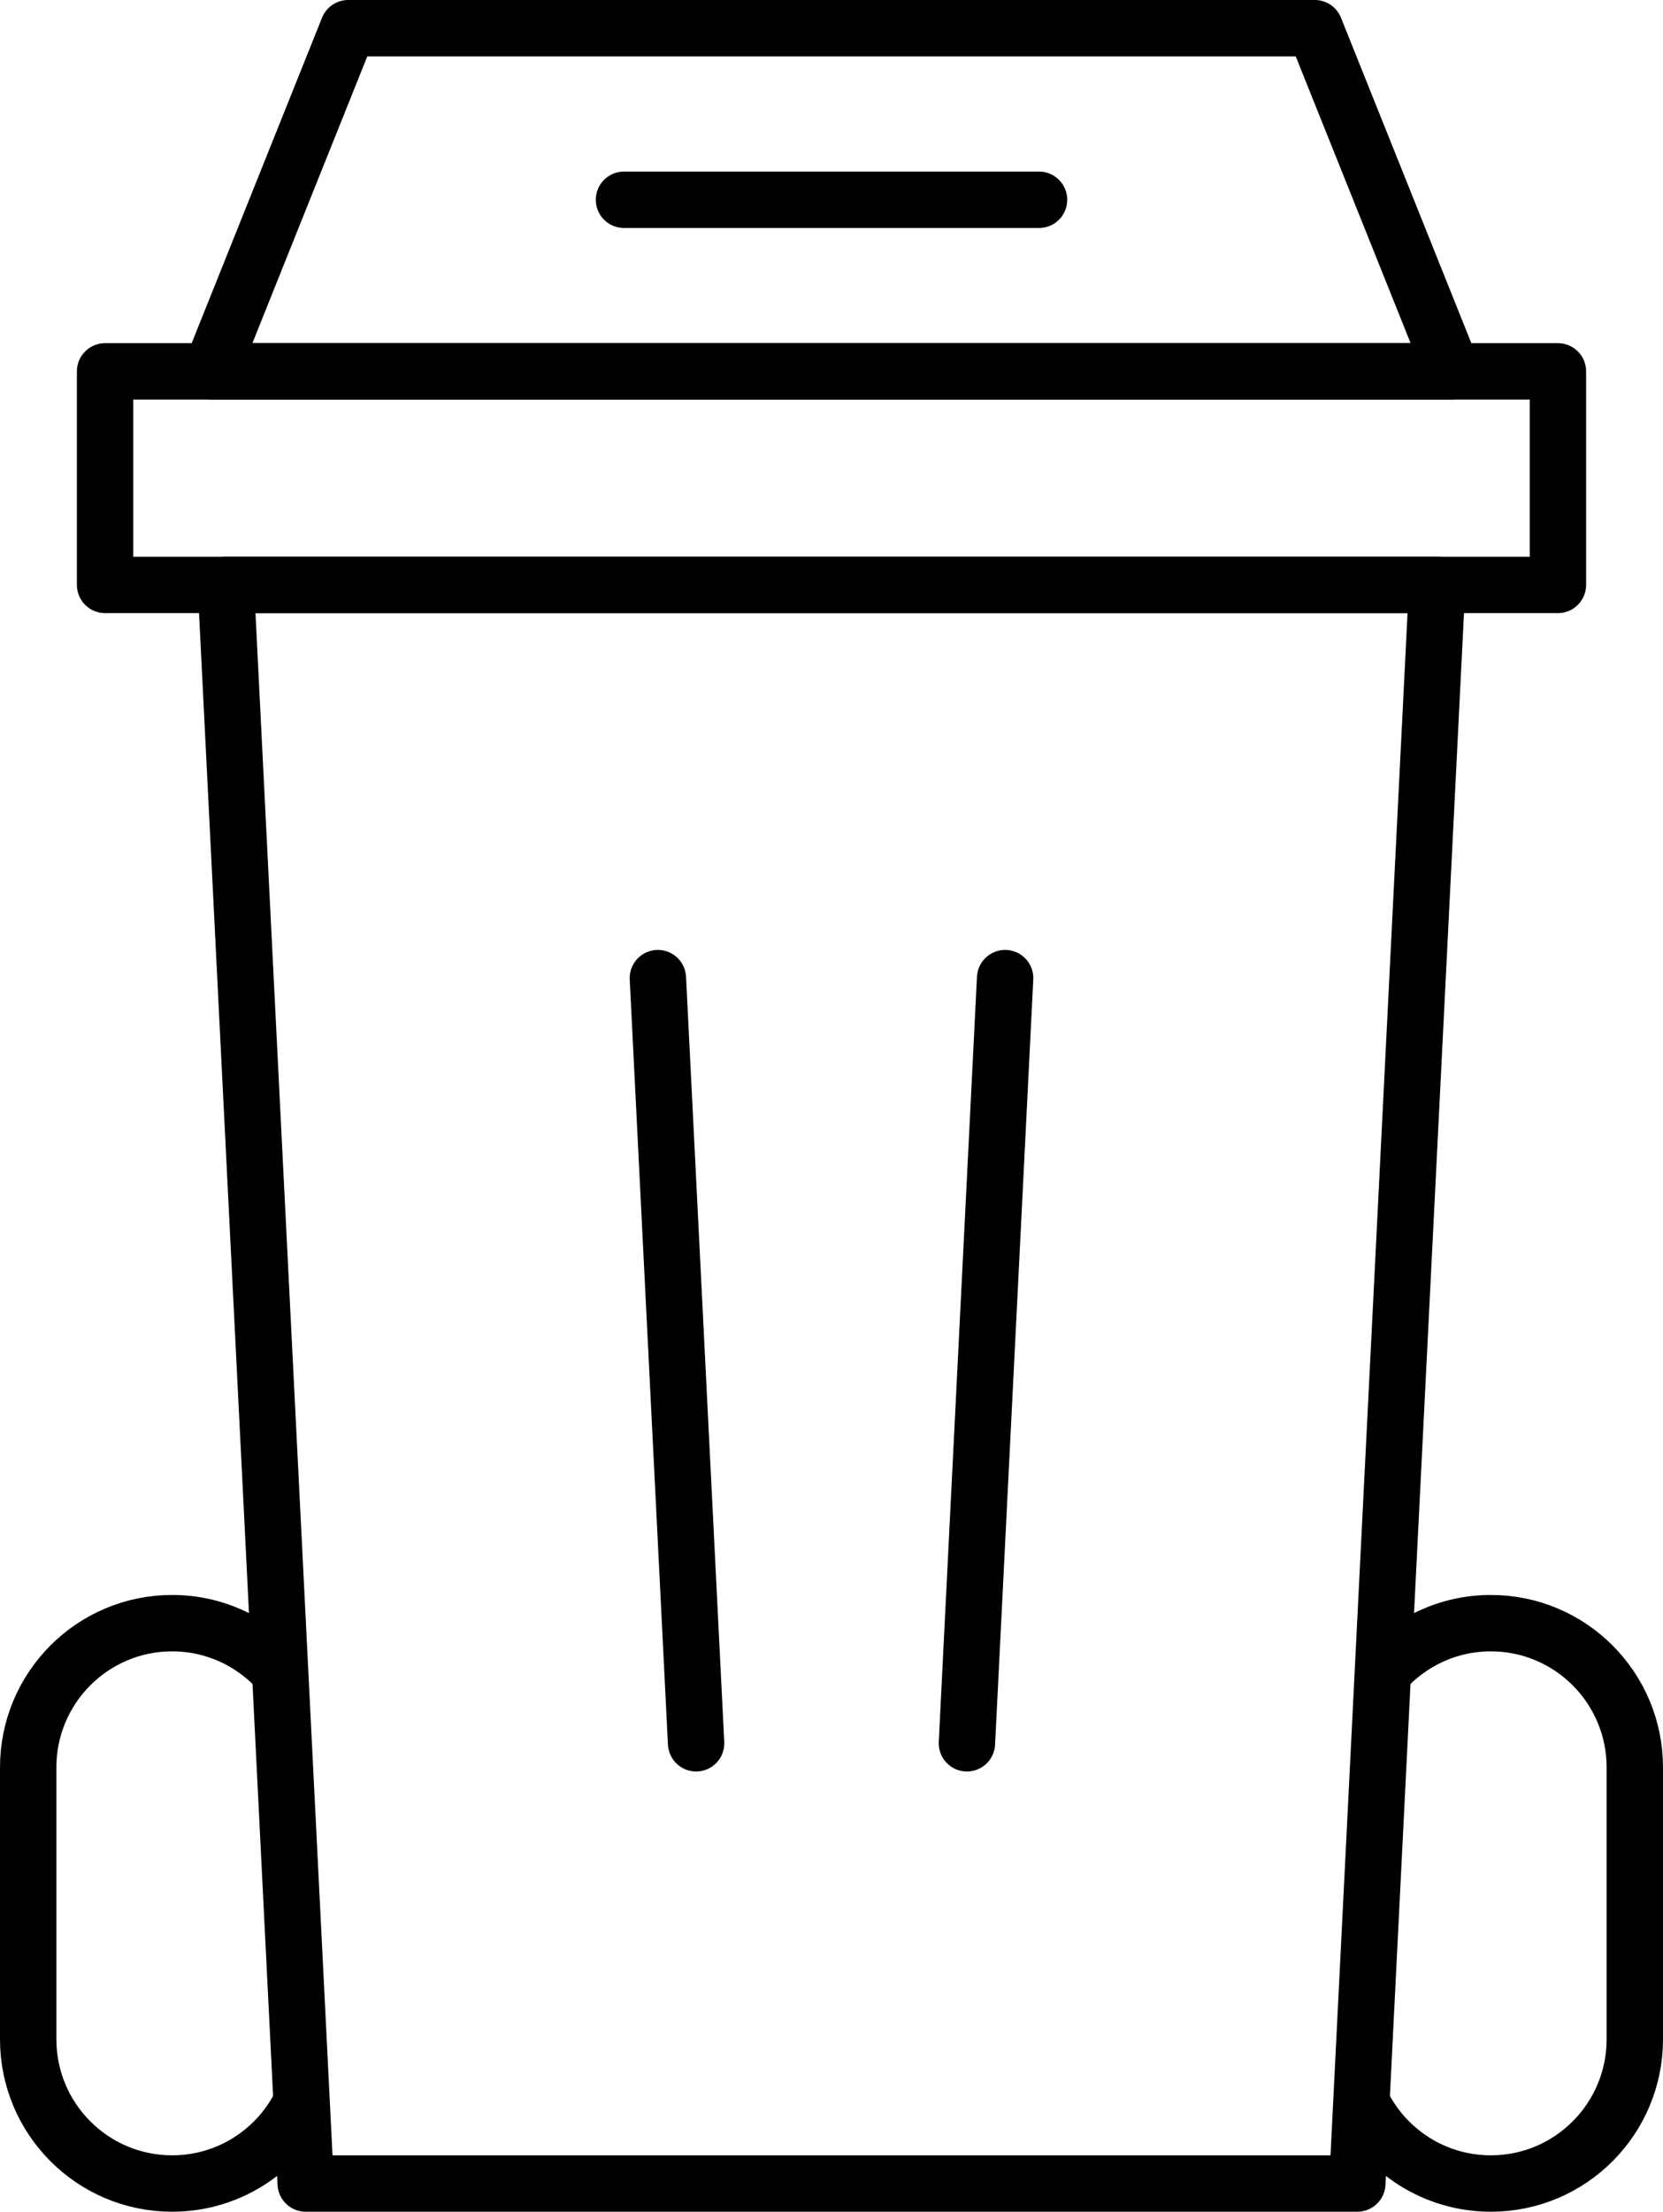
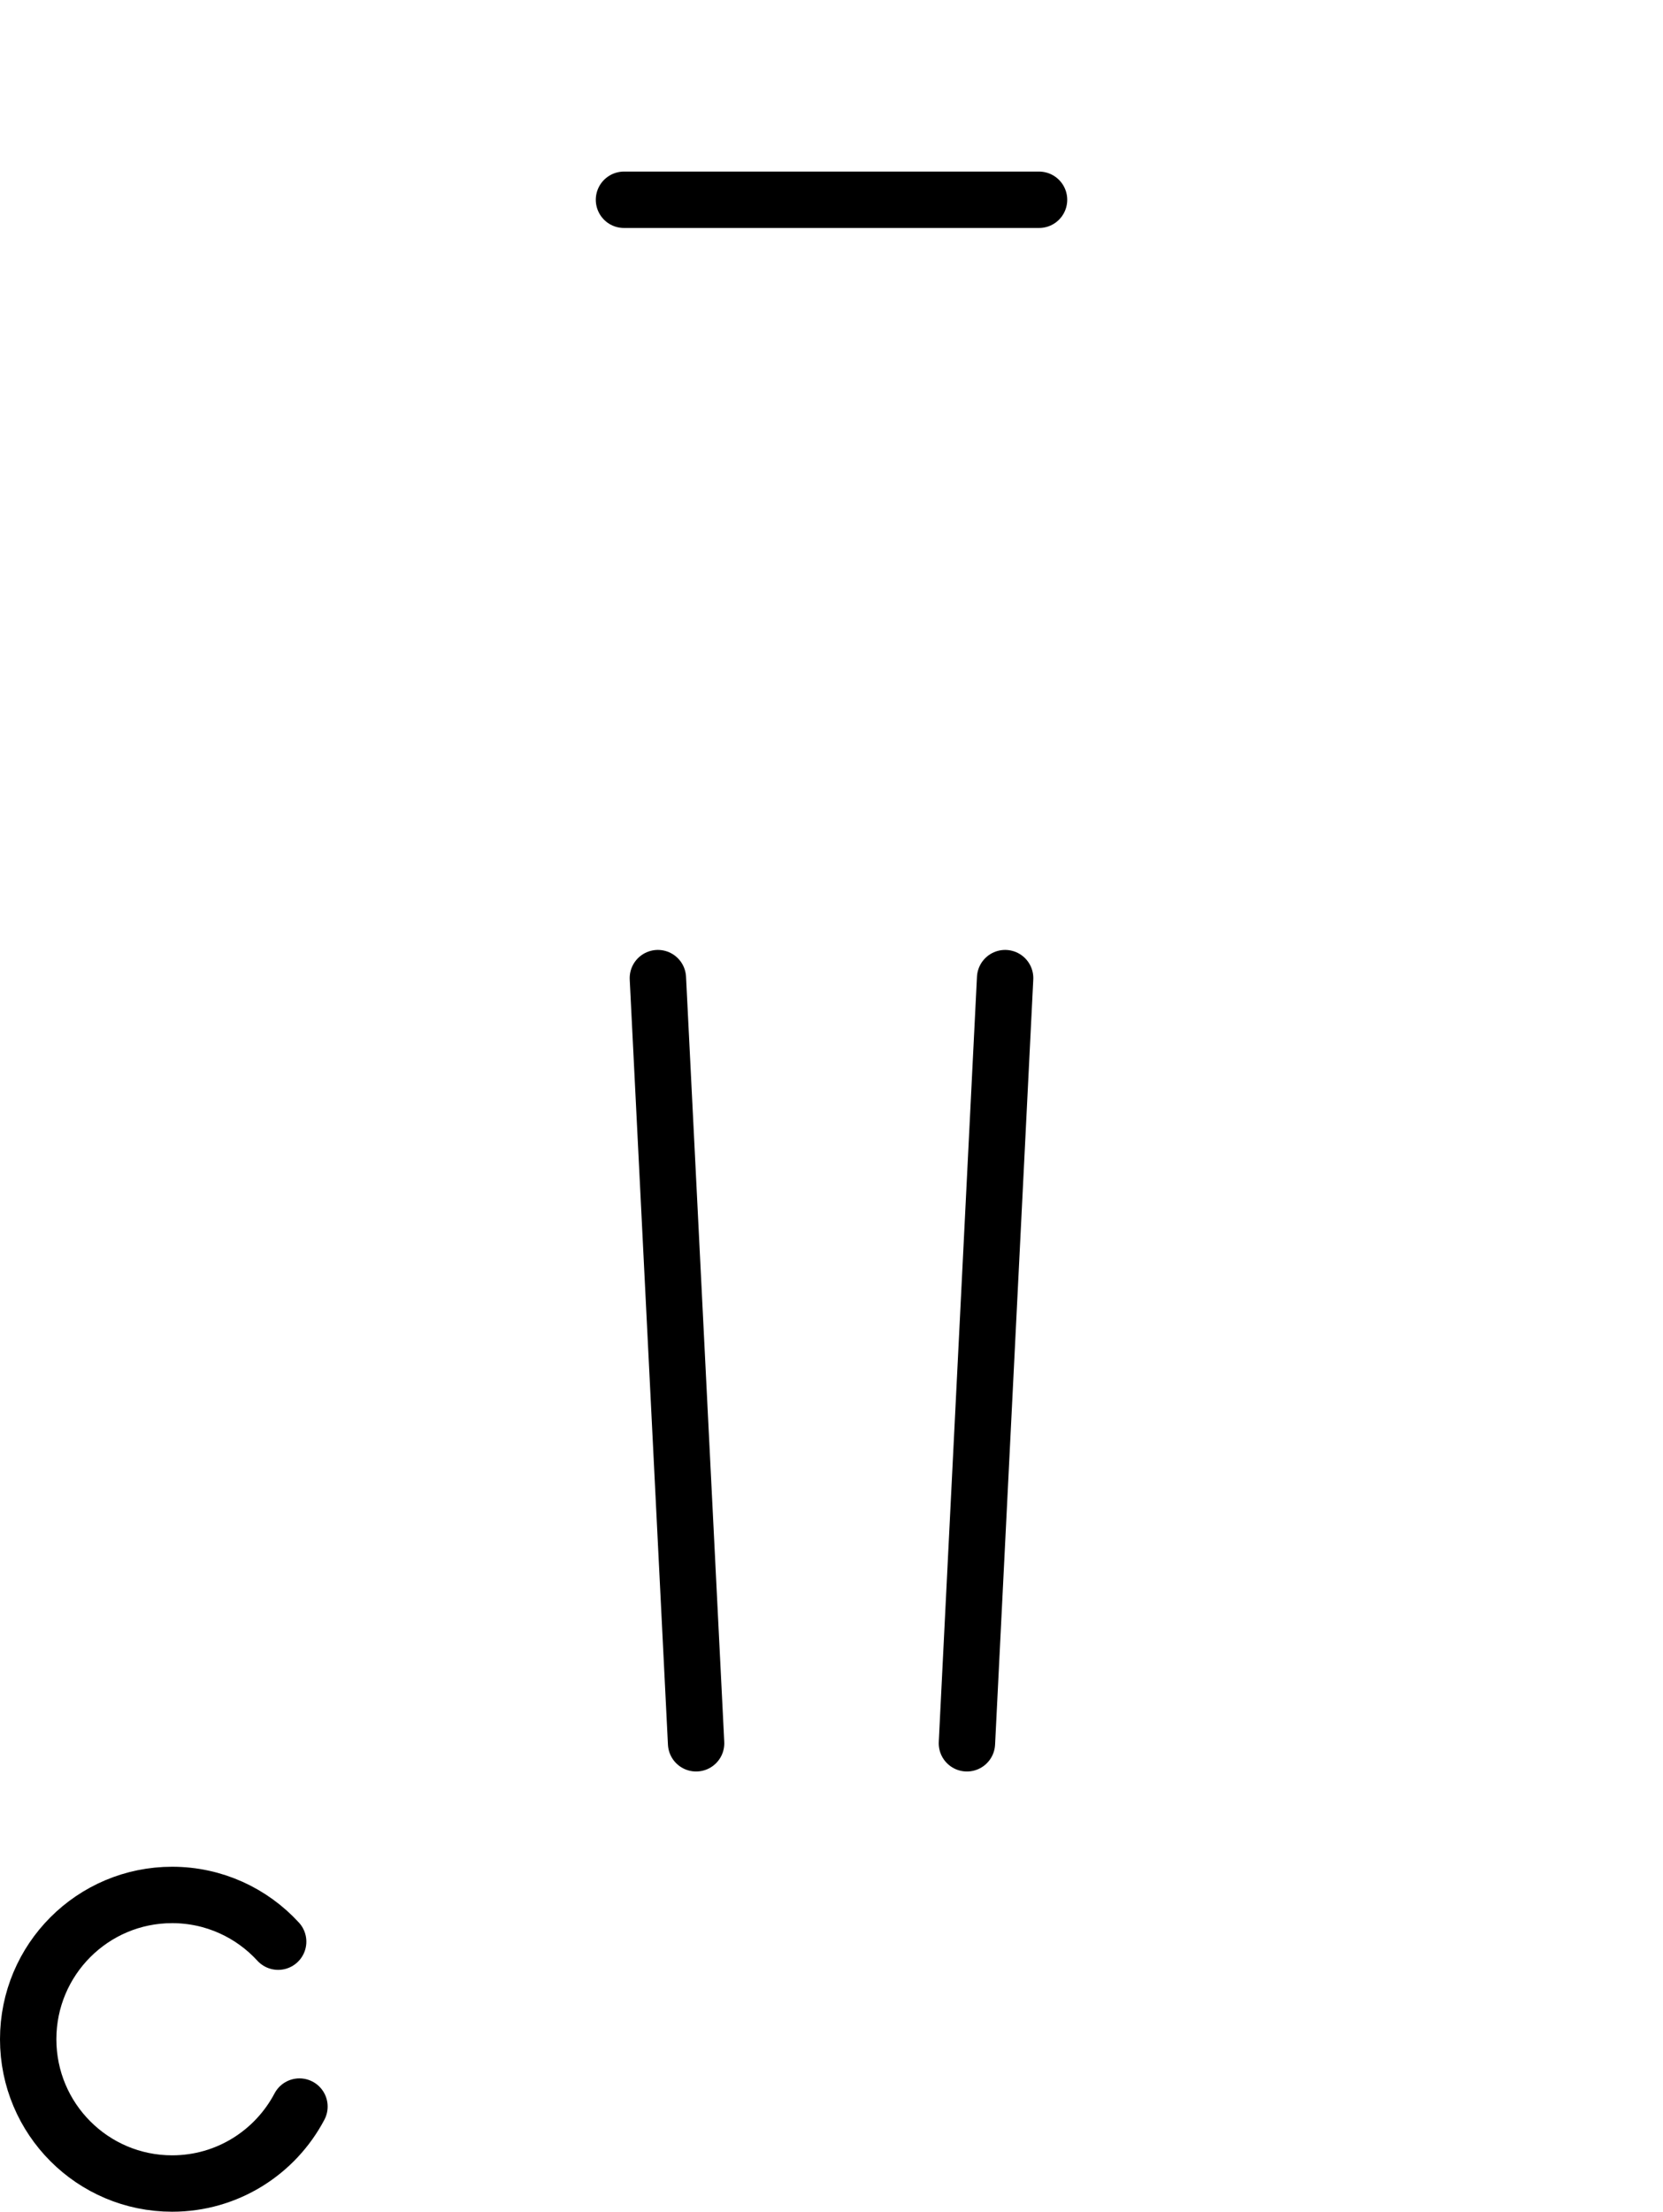
<svg xmlns="http://www.w3.org/2000/svg" data-name="Ebene 2" width="88.494" height="117.647" viewBox="0 0 88.494 117.647">
  <line class="uk-preserve" x1="33.204" y1="10.627" x2="55.291" y2="10.627" fill="none" stroke="#000" stroke-linecap="round" stroke-linejoin="round" stroke-width="3" />
  <line class="uk-preserve" x1="35.008" y1="52.029" x2="37.042" y2="92.73" fill="none" stroke="#000" stroke-linecap="round" stroke-linejoin="round" stroke-width="3" />
  <line class="uk-preserve" x1="53.486" y1="52.029" x2="51.453" y2="92.73" fill="none" stroke="#000" stroke-linecap="round" stroke-linejoin="round" stroke-width="3" />
-   <polygon class="uk-preserve" points="77.28 19.753 11.215 19.753 18.529 1.5 69.966 1.5 77.28 19.753" fill="none" stroke="#000" stroke-linecap="round" stroke-linejoin="round" stroke-width="3" />
-   <rect class="uk-preserve" x="5.592" y="19.754" width="77.31" height="11.359" fill="none" stroke="#000" stroke-linecap="round" stroke-linejoin="round" stroke-width="3" />
-   <polygon class="uk-preserve" points="72.228 116.147 16.267 116.147 12.018 31.113 76.477 31.113 72.228 116.147" fill="none" stroke="#000" stroke-linecap="round" stroke-linejoin="round" stroke-width="3" />
-   <path class="uk-preserve" d="M15.935,112.054c-1.284,2.434-3.836,4.093-6.775,4.093-4.231,0-7.66-3.436-7.66-7.675v-14.457c0-4.239,3.429-7.675,7.66-7.675,2.232,0,4.242.958,5.642,2.485" fill="none" stroke="#000" stroke-linecap="round" stroke-linejoin="round" stroke-width="3" />
-   <path class="uk-preserve" d="M73.626,88.899c1.403-1.57,3.441-2.559,5.709-2.559,4.23,0,7.659,3.437,7.659,7.675v14.457c0,4.239-3.429,7.675-7.659,7.675-2.995,0-5.588-1.722-6.847-4.233" fill="none" stroke="#000" stroke-linecap="round" stroke-linejoin="round" stroke-width="3" />
+   <path class="uk-preserve" d="M15.935,112.054c-1.284,2.434-3.836,4.093-6.775,4.093-4.231,0-7.66-3.436-7.66-7.675c0-4.239,3.429-7.675,7.66-7.675,2.232,0,4.242.958,5.642,2.485" fill="none" stroke="#000" stroke-linecap="round" stroke-linejoin="round" stroke-width="3" />
</svg>